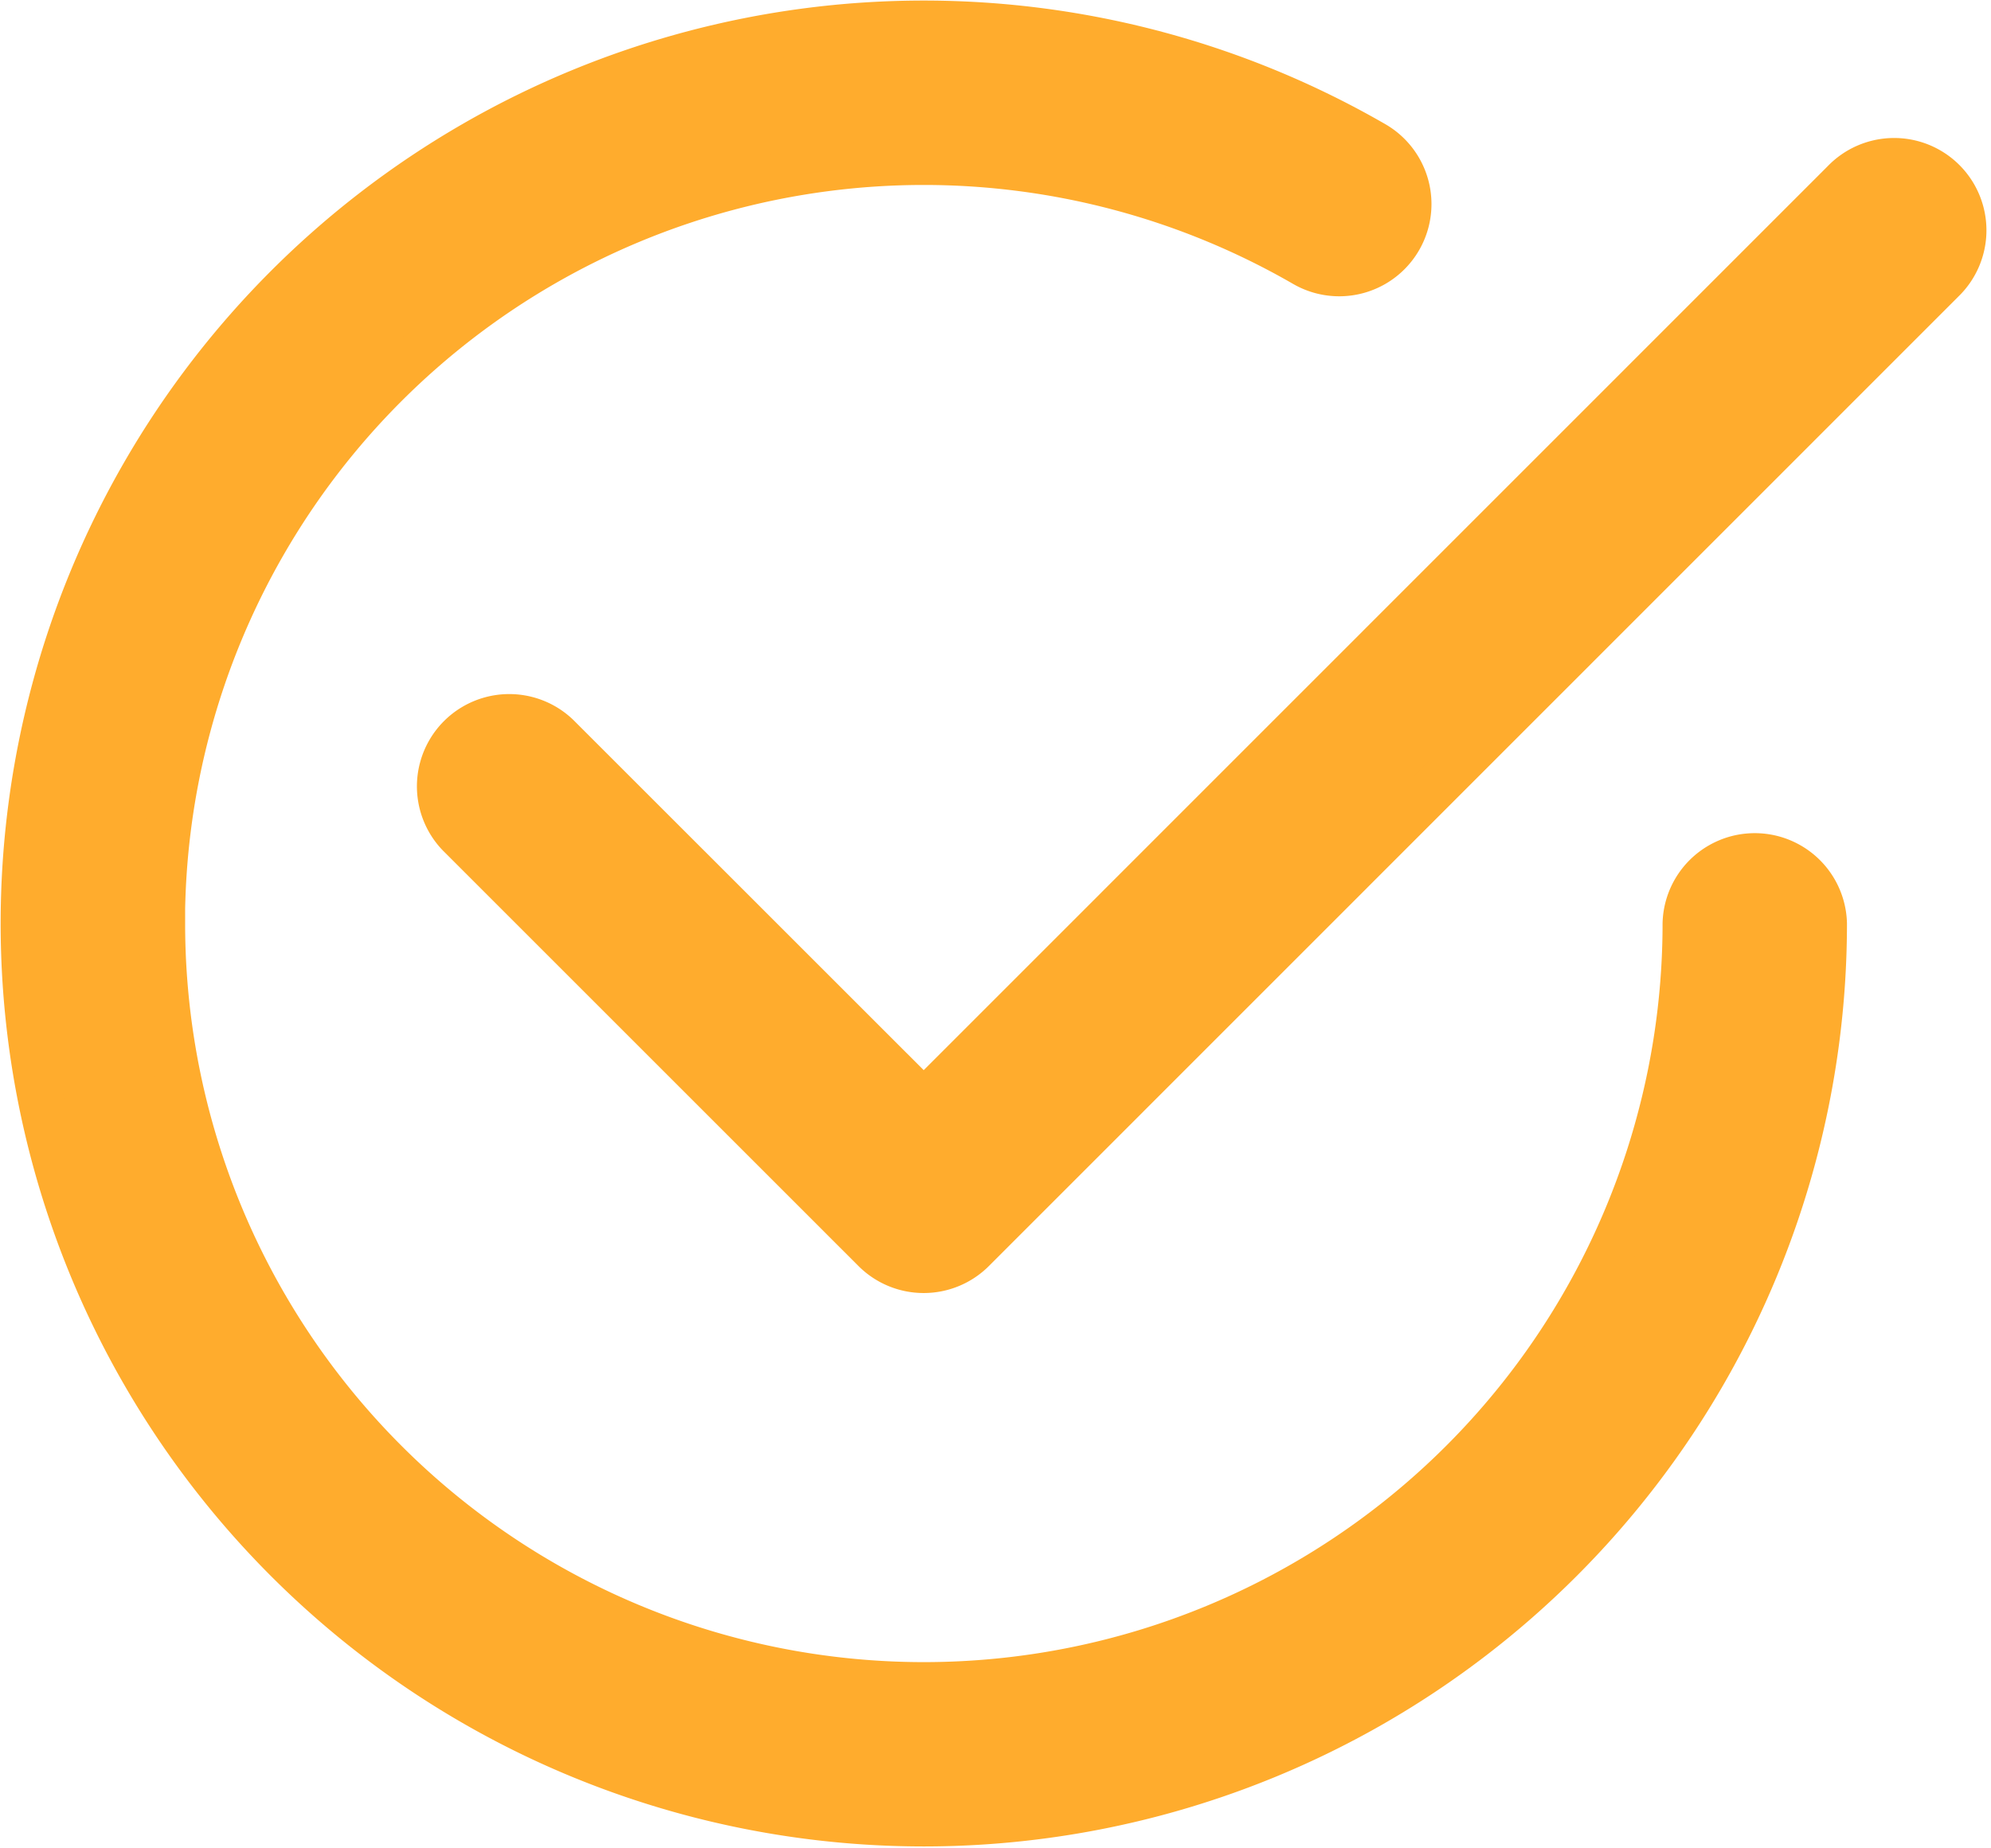
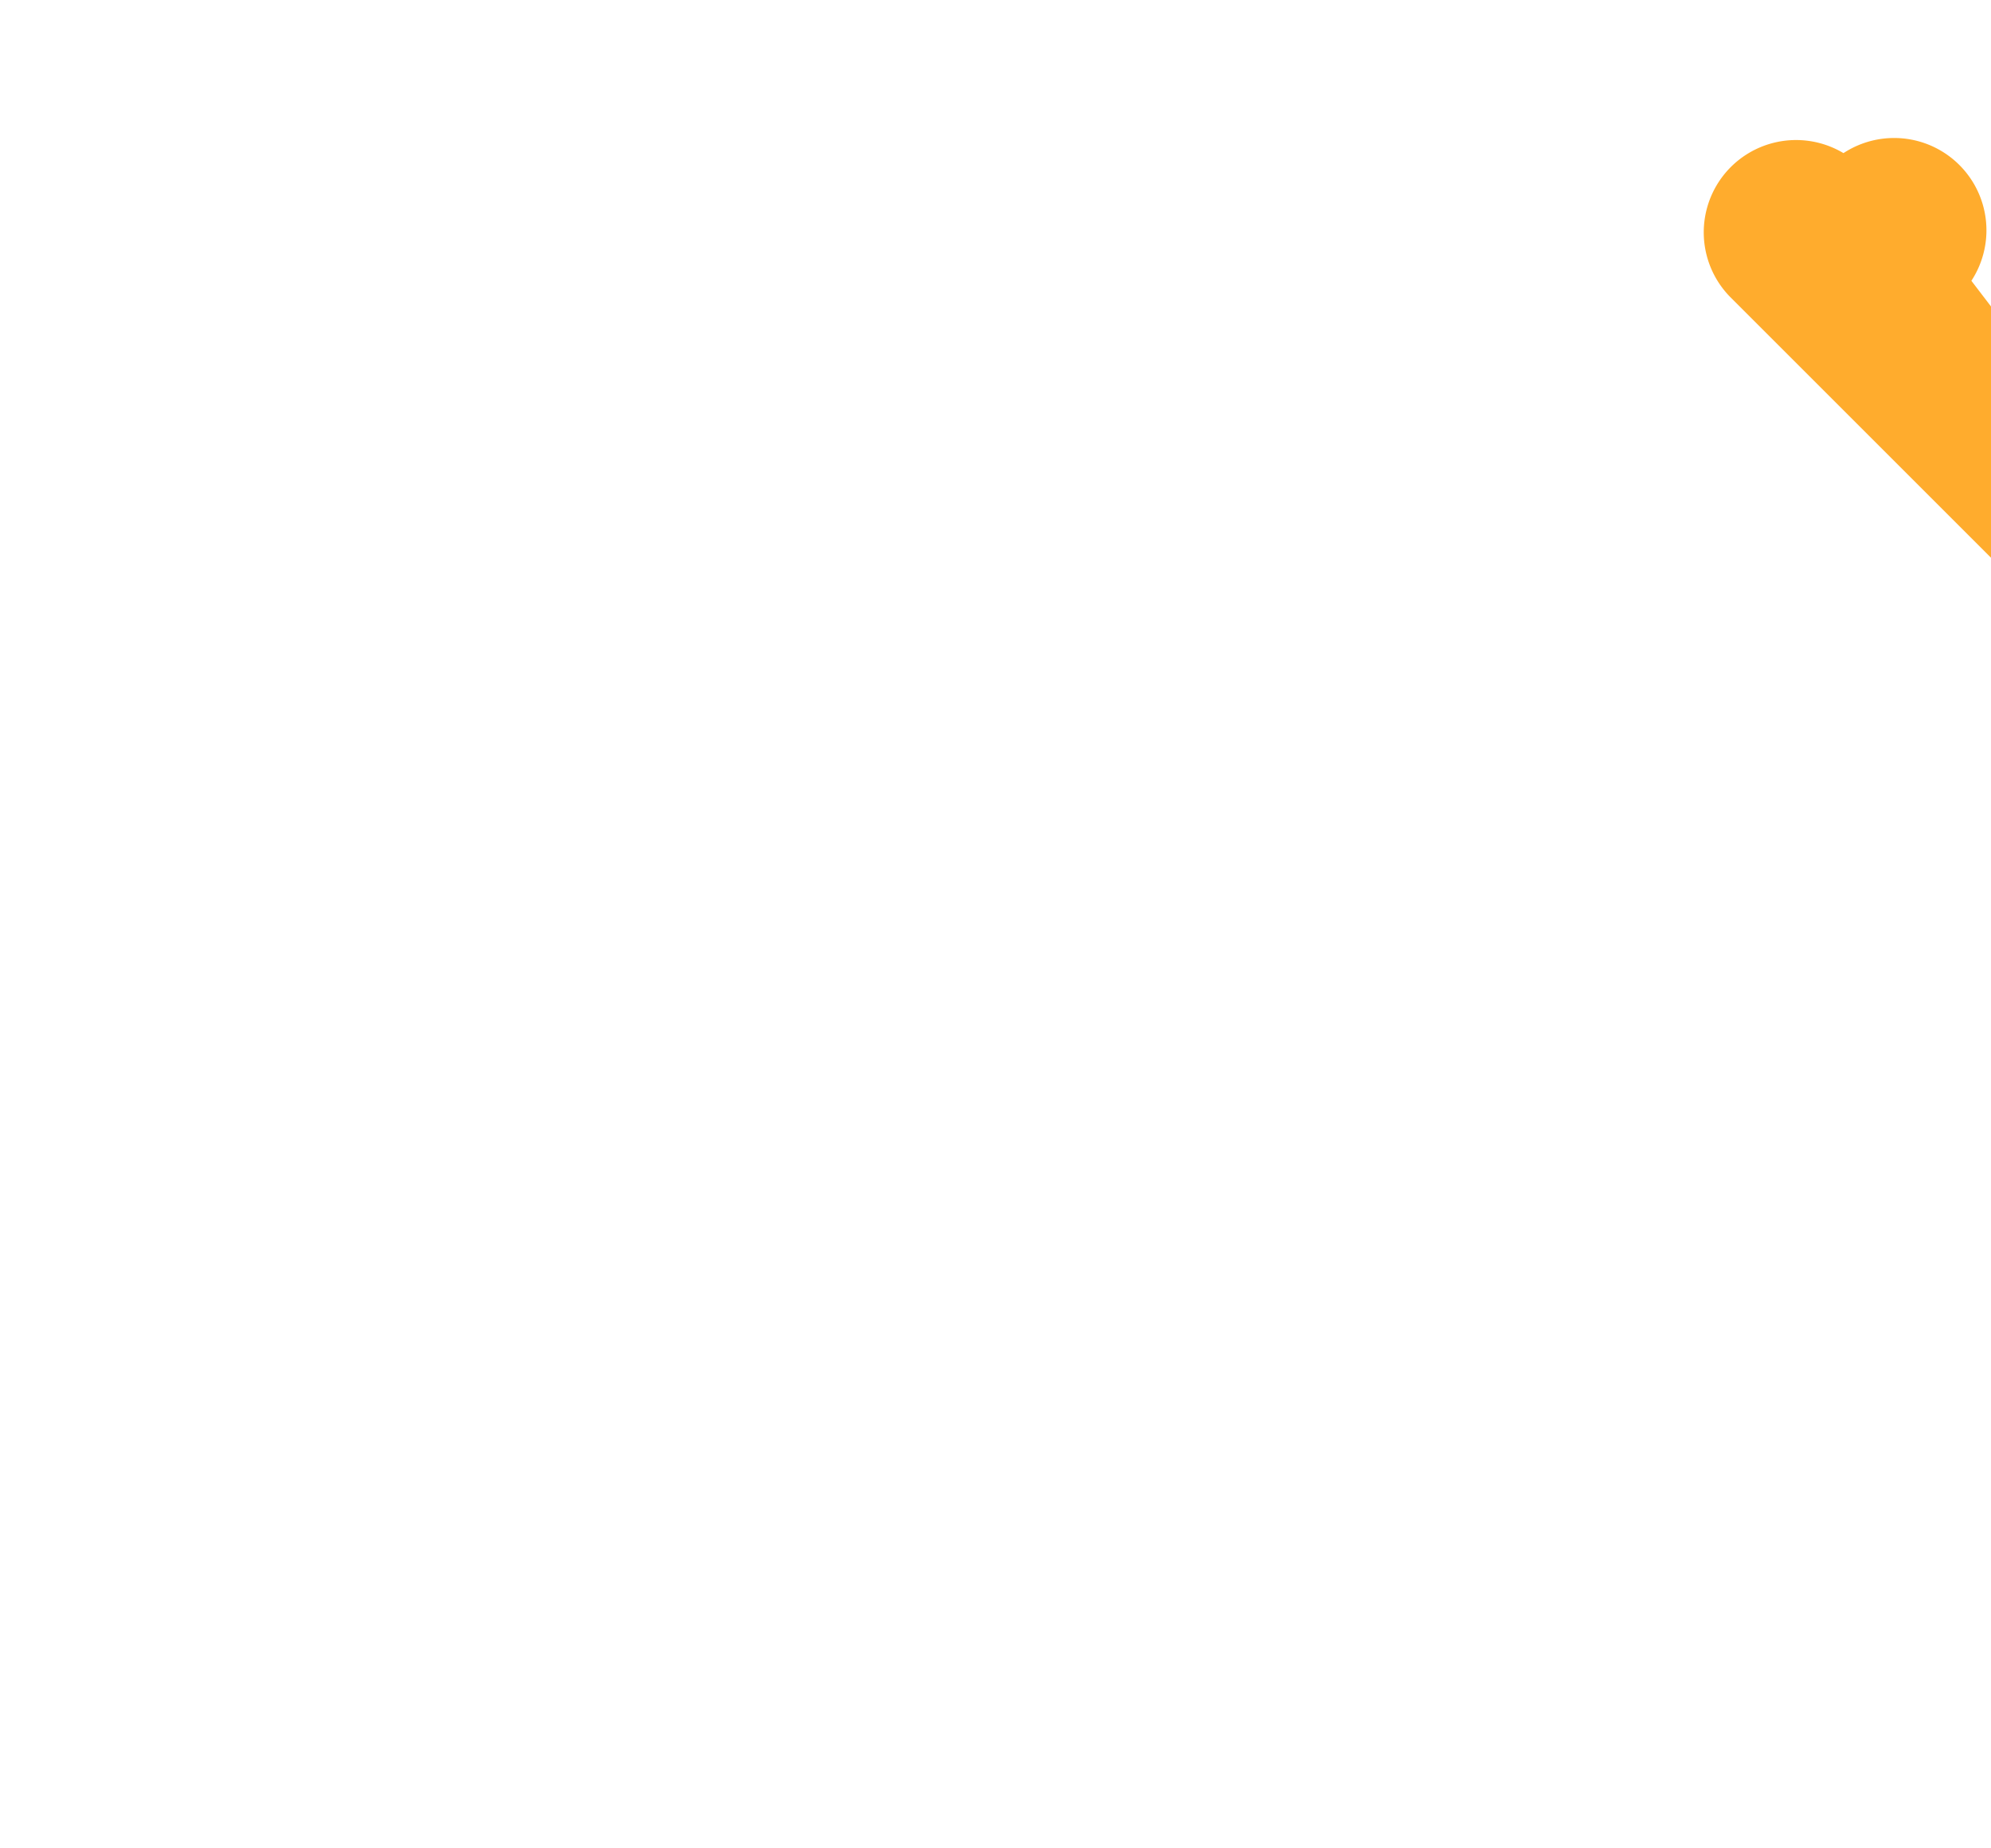
<svg xmlns="http://www.w3.org/2000/svg" width="43.35" height="40.239" viewBox="0 0 43.35 40.239">
  <g id="check2-circle" transform="translate(-17.486 -17.476)">
    <g id="Group_52" data-name="Group 52" transform="translate(17.998 17.988)">
-       <path id="Path_648" data-name="Path 648" d="M21.014,37.59A16.584,16.584,0,0,1,45.89,23.226,1.508,1.508,0,1,0,47.4,20.614,19.6,19.6,0,1,0,57.2,37.59a1.508,1.508,0,0,0-3.015,0,16.584,16.584,0,0,1-33.168,0Z" transform="translate(-17.998 -17.988)" fill="#ffac2d" stroke="#ffac2d" stroke-width="1" />
-       <path id="Path_649" data-name="Path 649" d="M86.722,32.569a1.51,1.51,0,1,0-2.135-2.135L64.548,50.477,56.569,42.5a1.51,1.51,0,0,0-2.135,2.135l9.046,9.046a1.508,1.508,0,0,0,2.135,0Z" transform="translate(-44.948 -26.976)" fill="#ffac2d" stroke="#ffac2d" stroke-width="1" />
+       <path id="Path_649" data-name="Path 649" d="M86.722,32.569a1.51,1.51,0,1,0-2.135-2.135a1.51,1.51,0,0,0-2.135,2.135l9.046,9.046a1.508,1.508,0,0,0,2.135,0Z" transform="translate(-44.948 -26.976)" fill="#ffac2d" stroke="#ffac2d" stroke-width="1" />
    </g>
  </g>
</svg>